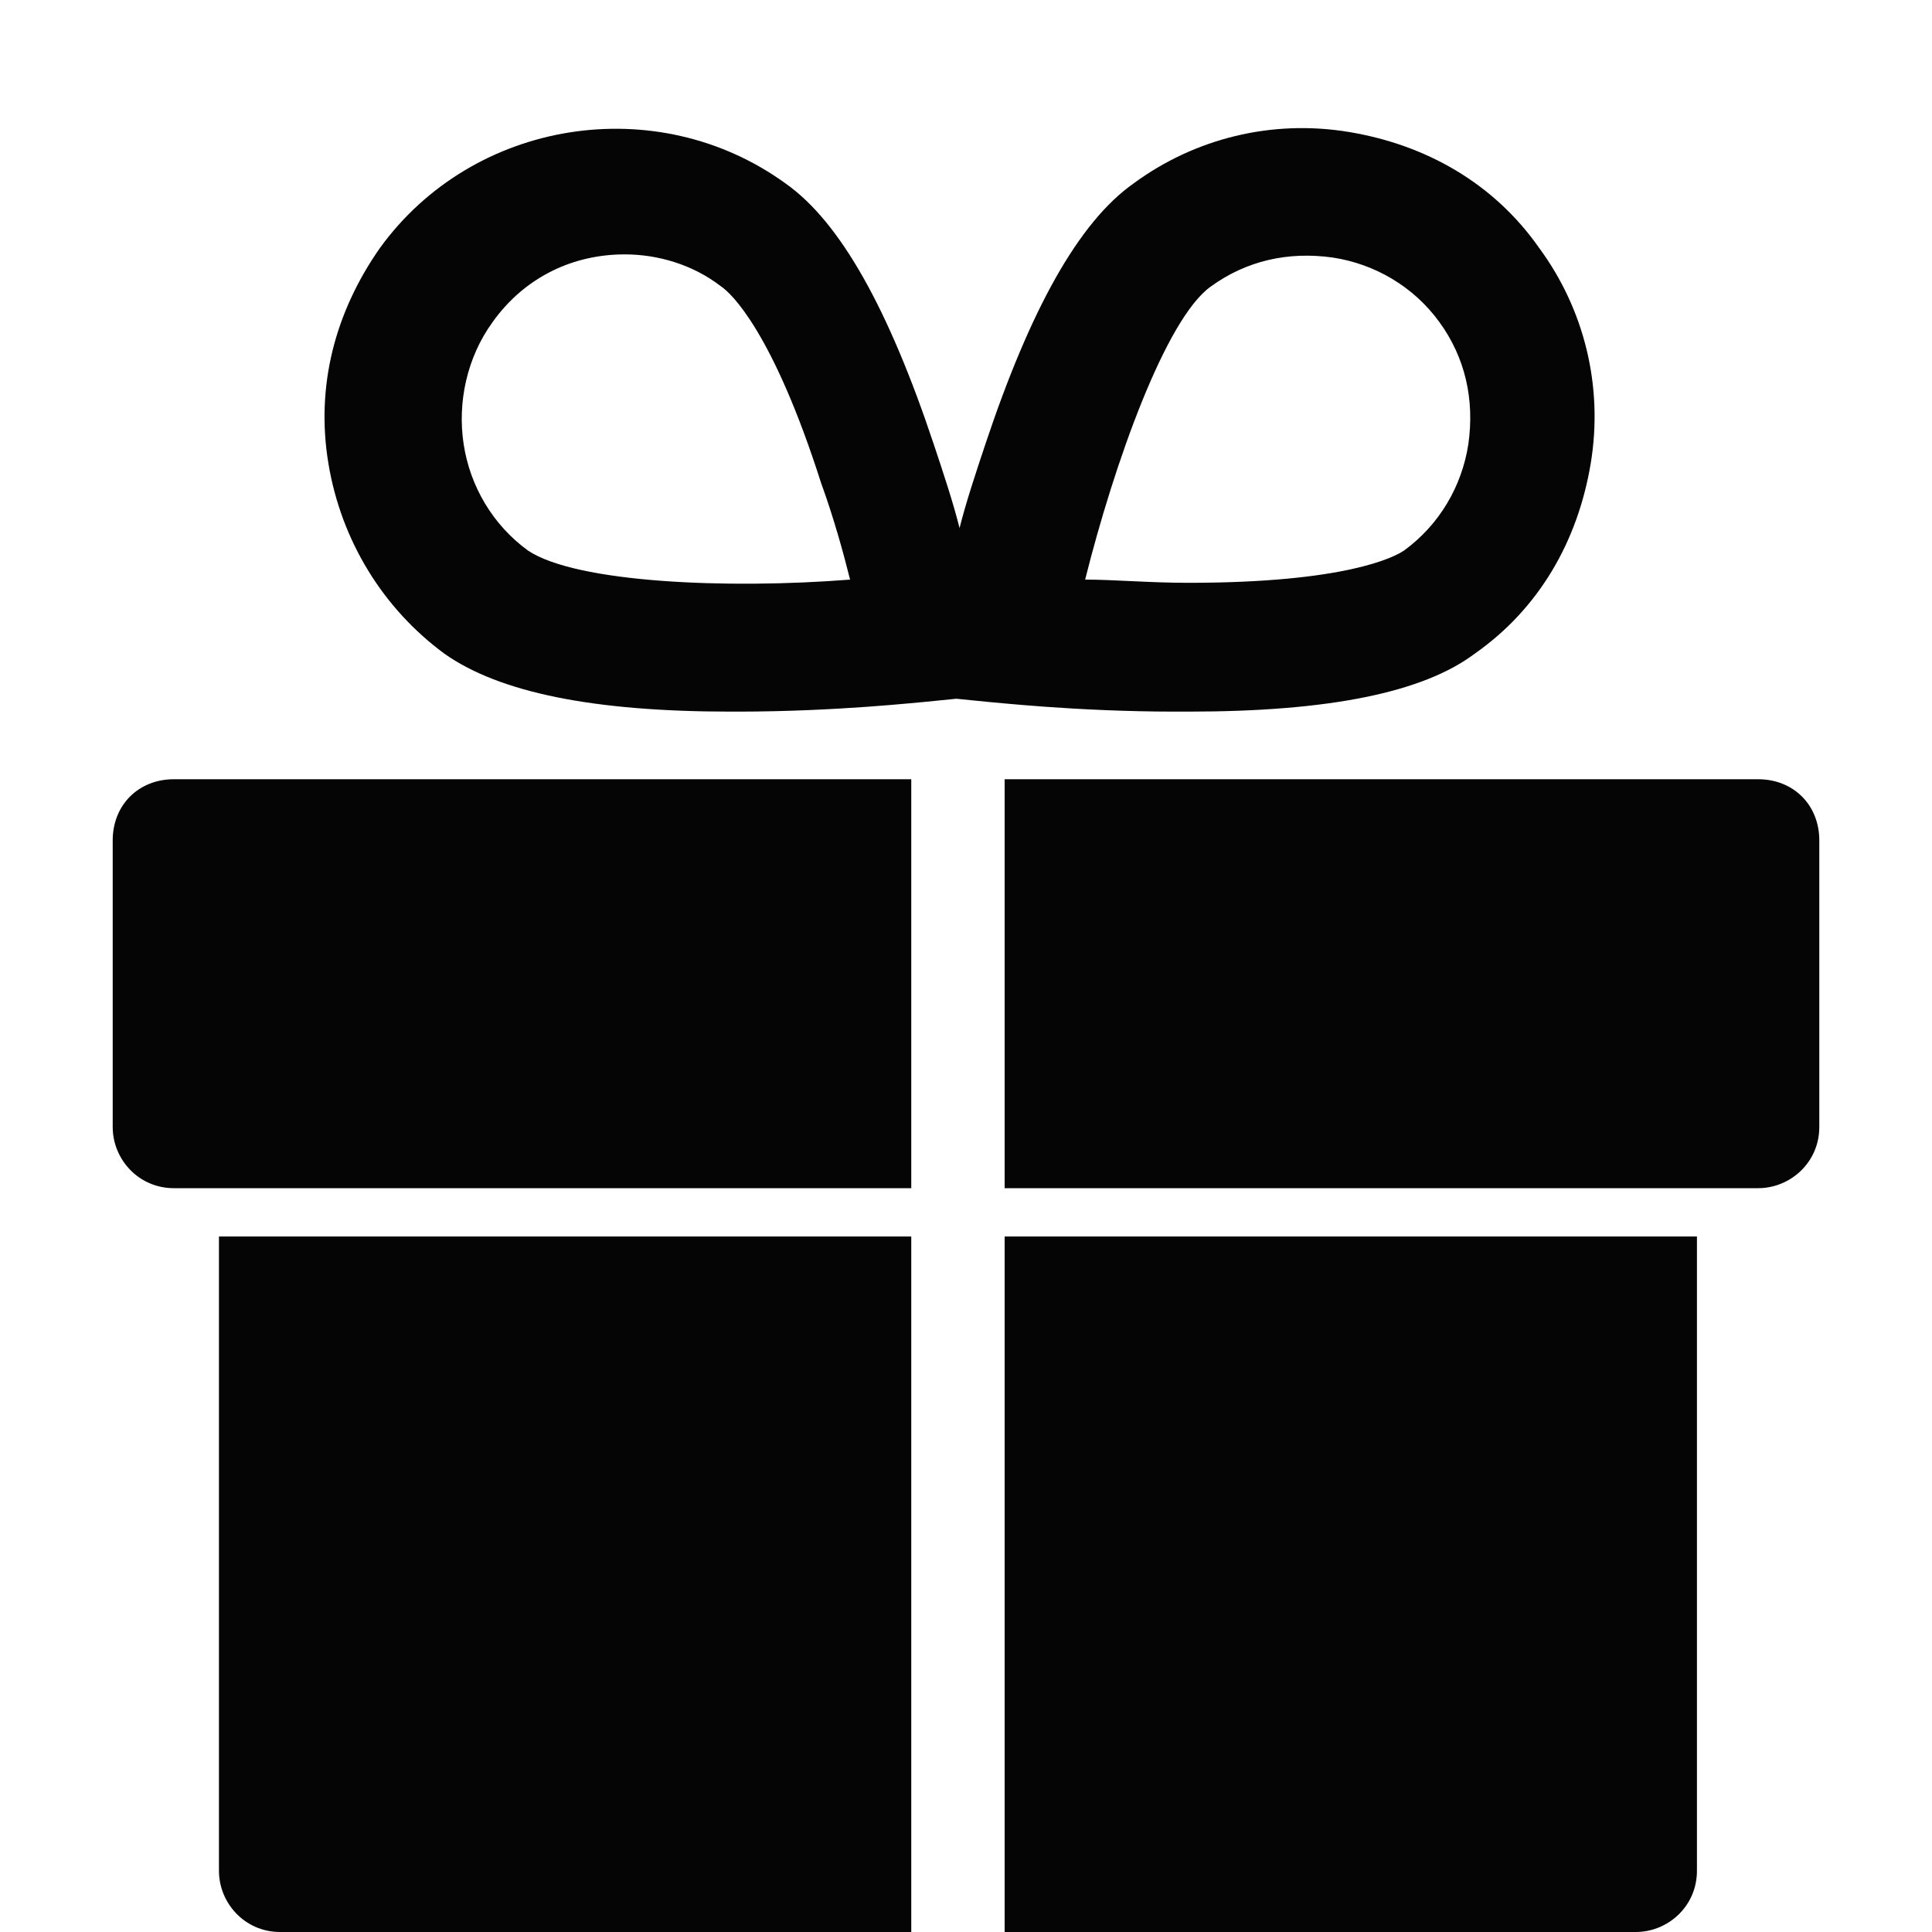
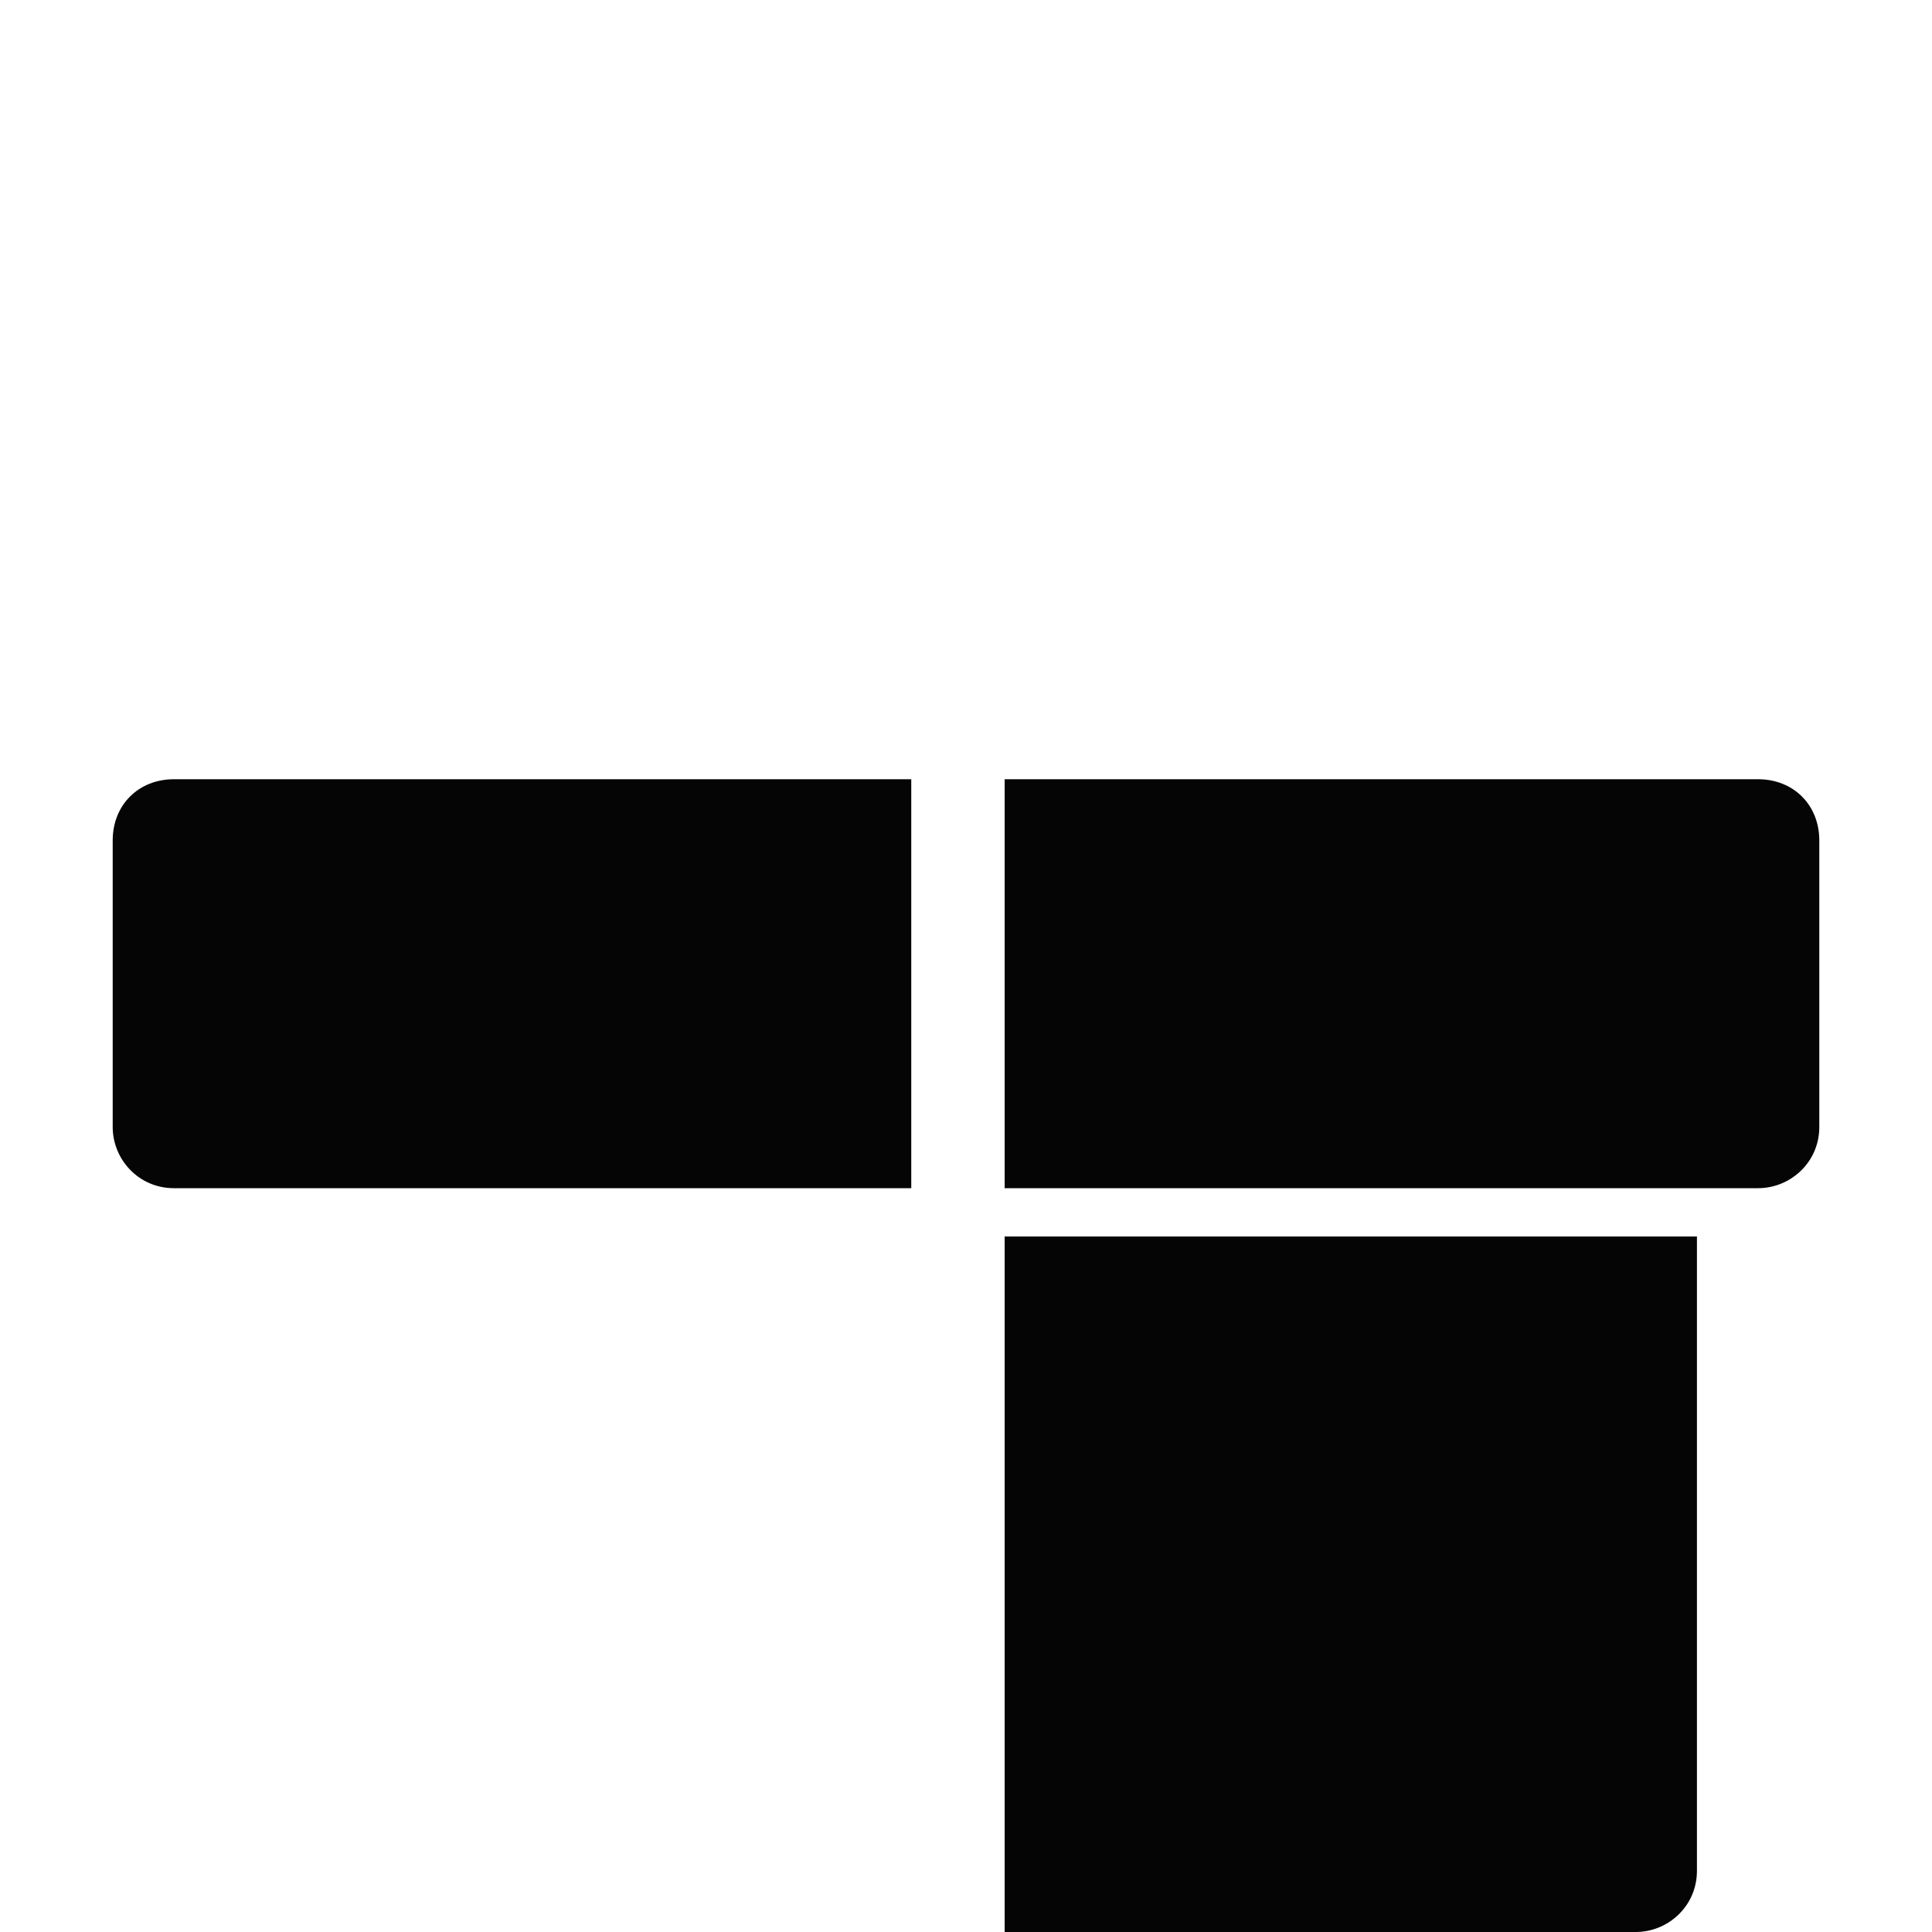
<svg xmlns="http://www.w3.org/2000/svg" version="1.1" id="Layer_1" x="0px" y="0px" viewBox="0 0 60 60" style="enable-background:new 0 0 60 60;" xml:space="preserve">
  <style type="text/css">
	.st0{fill:#050505;}
</style>
  <g>
    <path class="st0" d="M54.6,24.2H31.2v12.7h23.4c1,0,1.9-0.8,1.9-1.9v-8.9C56.5,25,55.7,24.2,54.6,24.2z" />
    <path class="st0" d="M3.5,26.1V35c0,1,0.8,1.9,1.9,1.9h22.9V24.2H5.4C4.3,24.2,3.5,25,3.5,26.1z" />
-     <path class="st0" d="M6.8,58.1c0,1,0.8,1.9,1.9,1.9h19.6V38.4H6.8V58.1z" />
    <path class="st0" d="M31.2,60h19.6c1,0,1.9-0.8,1.9-1.9V38.4H31.2V60z" />
-     <path class="st0" d="M36.9,22.1c4.4,0,7.3-0.6,8.9-1.8c2-1.4,3.2-3.5,3.6-5.9c0.4-2.4-0.2-4.8-1.6-6.7c-1.4-2-3.5-3.2-5.9-3.6   s-4.8,0.2-6.7,1.6c-1.7,1.2-3.2,3.9-4.6,8.1c-0.3,0.9-0.6,1.8-0.8,2.6c-0.2-0.8-0.5-1.7-0.8-2.6c-1.4-4.2-2.9-6.9-4.6-8.1   c-4-2.9-9.7-2-12.6,2c-1.4,2-2,4.3-1.6,6.7s1.7,4.5,3.6,5.9c1.7,1.2,4.6,1.8,8.9,1.8c0.1,0,0.1,0,0.2,0c3.1,0,5.7-0.3,5.8-0.3   l1-0.1l1,0.1c0.1,0,2.7,0.3,5.8,0.3C36.8,22.1,36.9,22.1,36.9,22.1z M16.4,17.1c-1.1-0.8-1.8-2-2-3.3s0.1-2.7,0.9-3.8   c1-1.4,2.5-2.1,4.1-2.1c1,0,2.1,0.3,3,1c0.3,0.2,1.6,1.4,3.1,6.1c0.4,1.1,0.7,2.2,0.9,3C22.6,18.3,17.9,18.1,16.4,17.1z M37.6,8.9   C38.7,8.1,40,7.8,41.4,8c1.3,0.2,2.5,0.9,3.3,2s1.1,2.4,0.9,3.8c-0.2,1.3-0.9,2.5-2,3.3c-0.3,0.2-1.8,1-6.7,1   c-1.2,0-2.3-0.1-3.2-0.1C34.6,14.4,36.2,9.9,37.6,8.9z" />
  </g>
</svg>